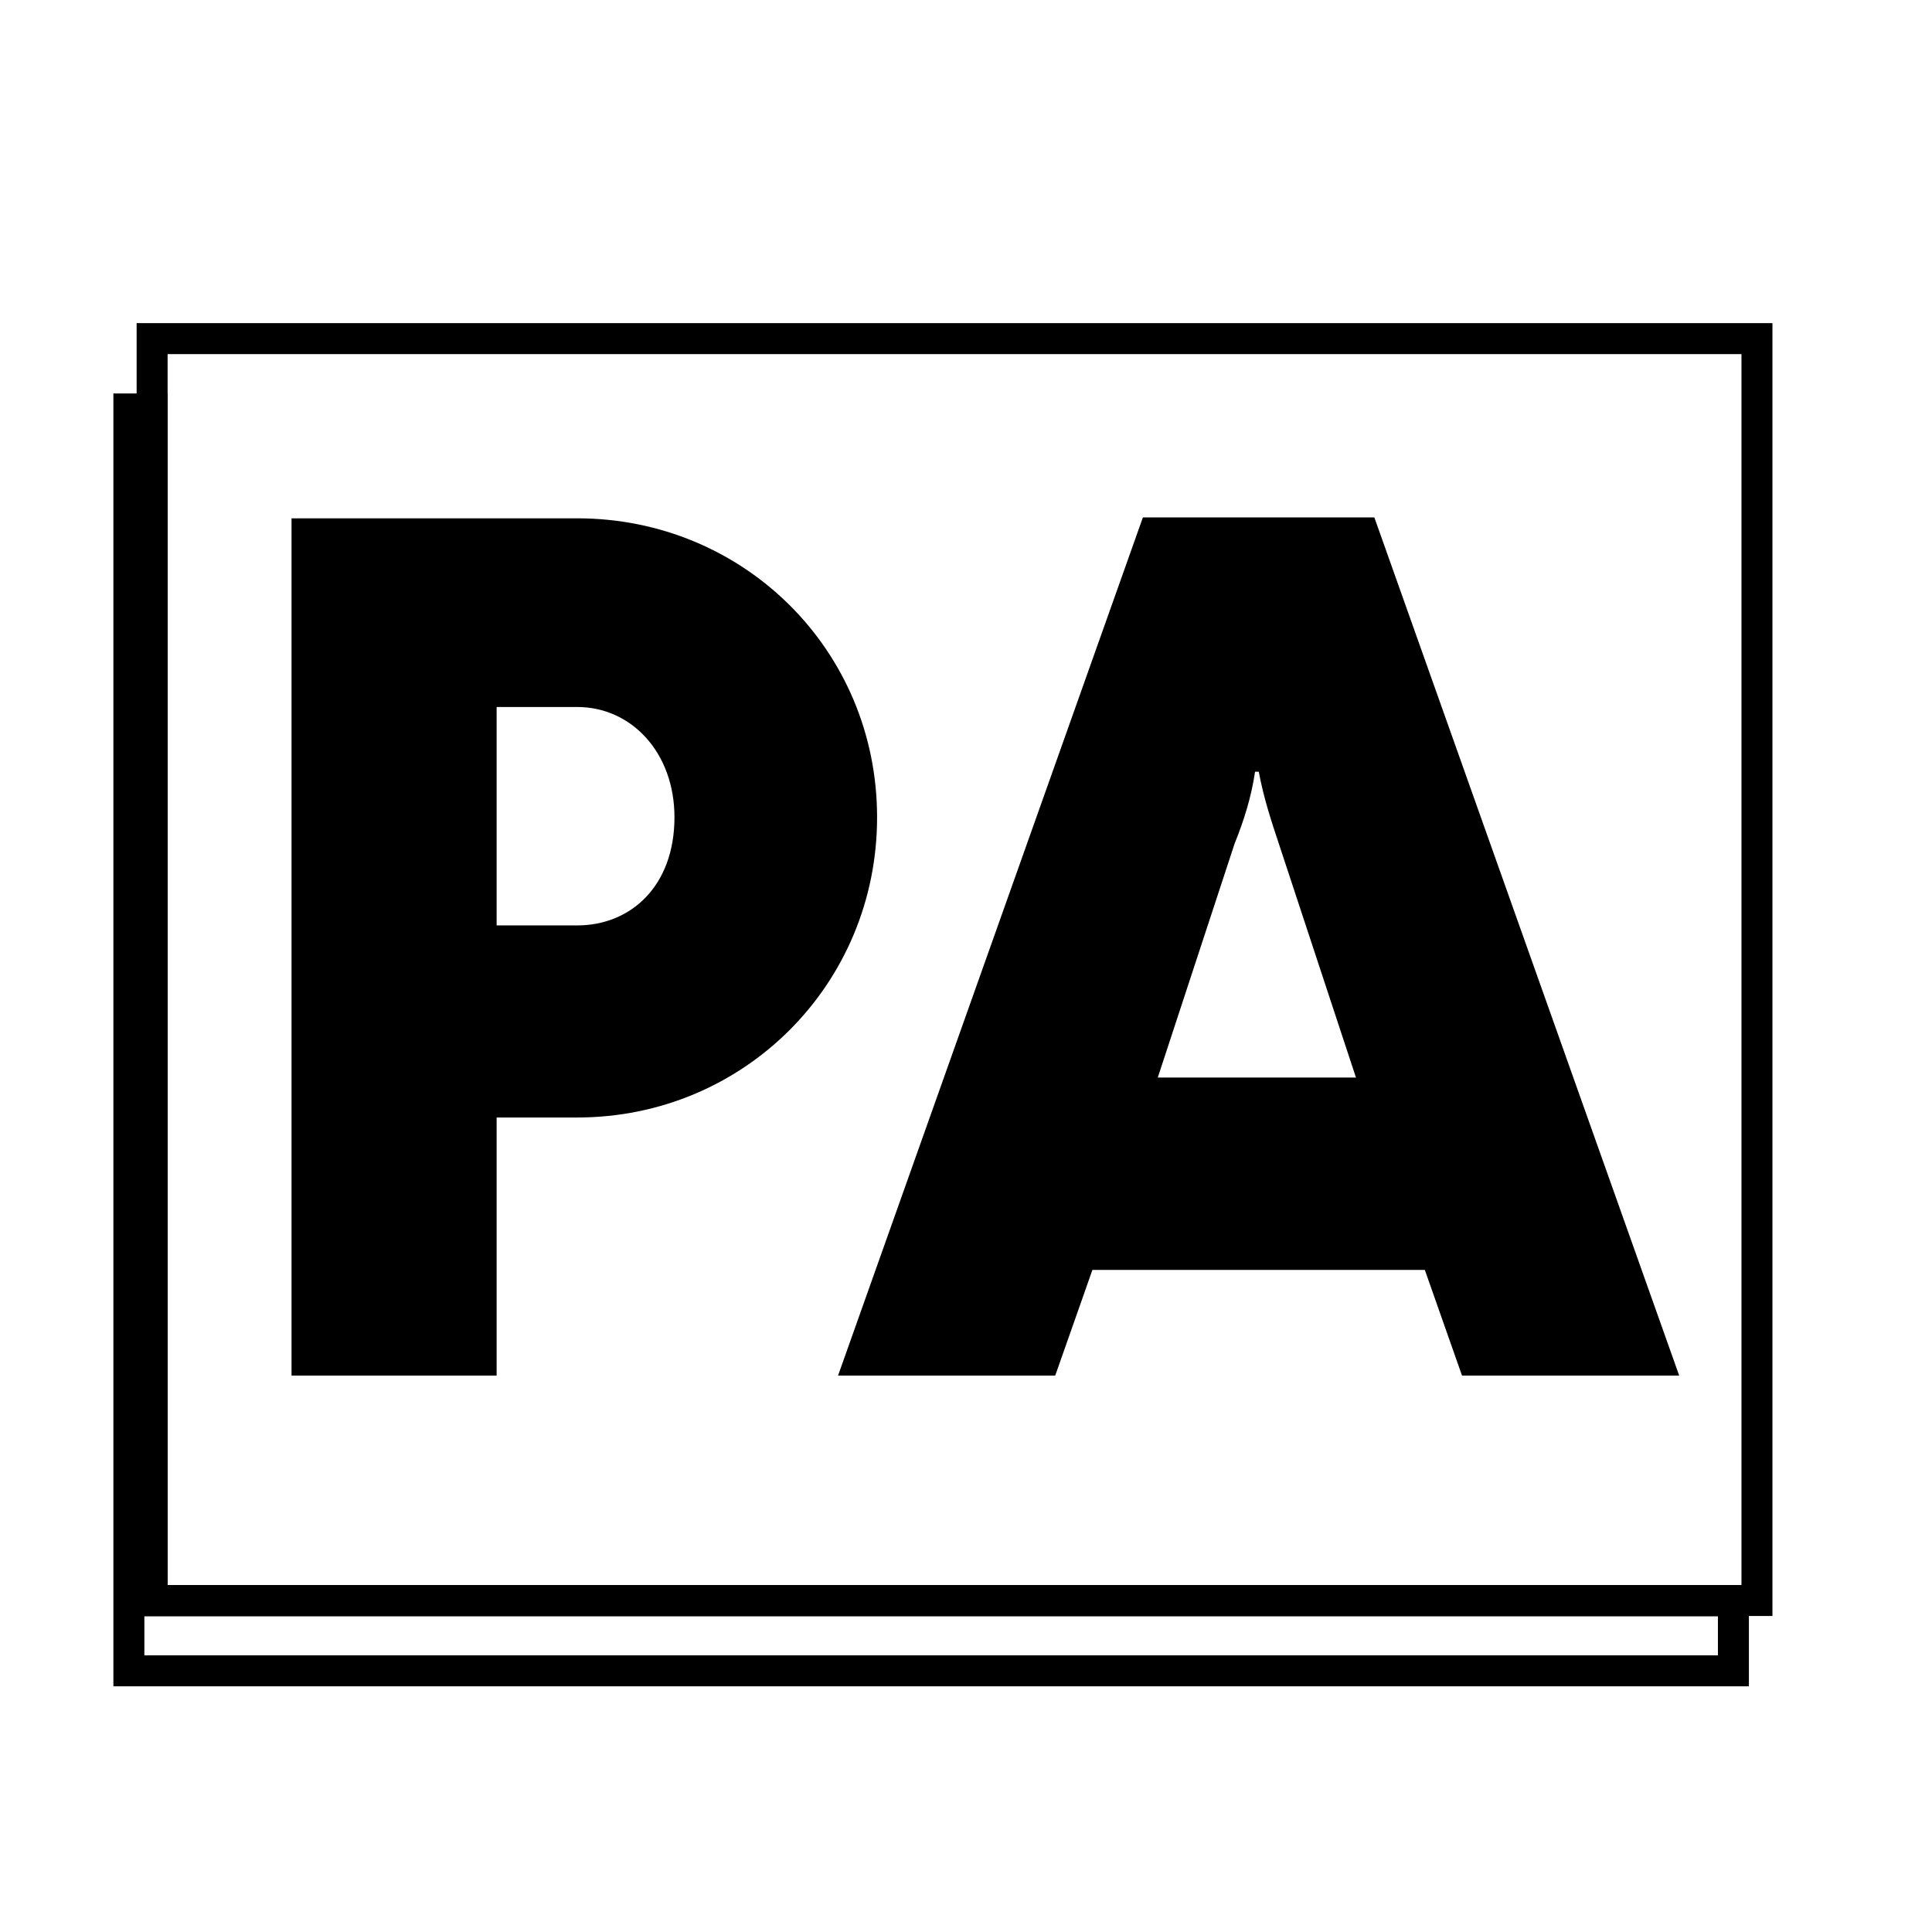
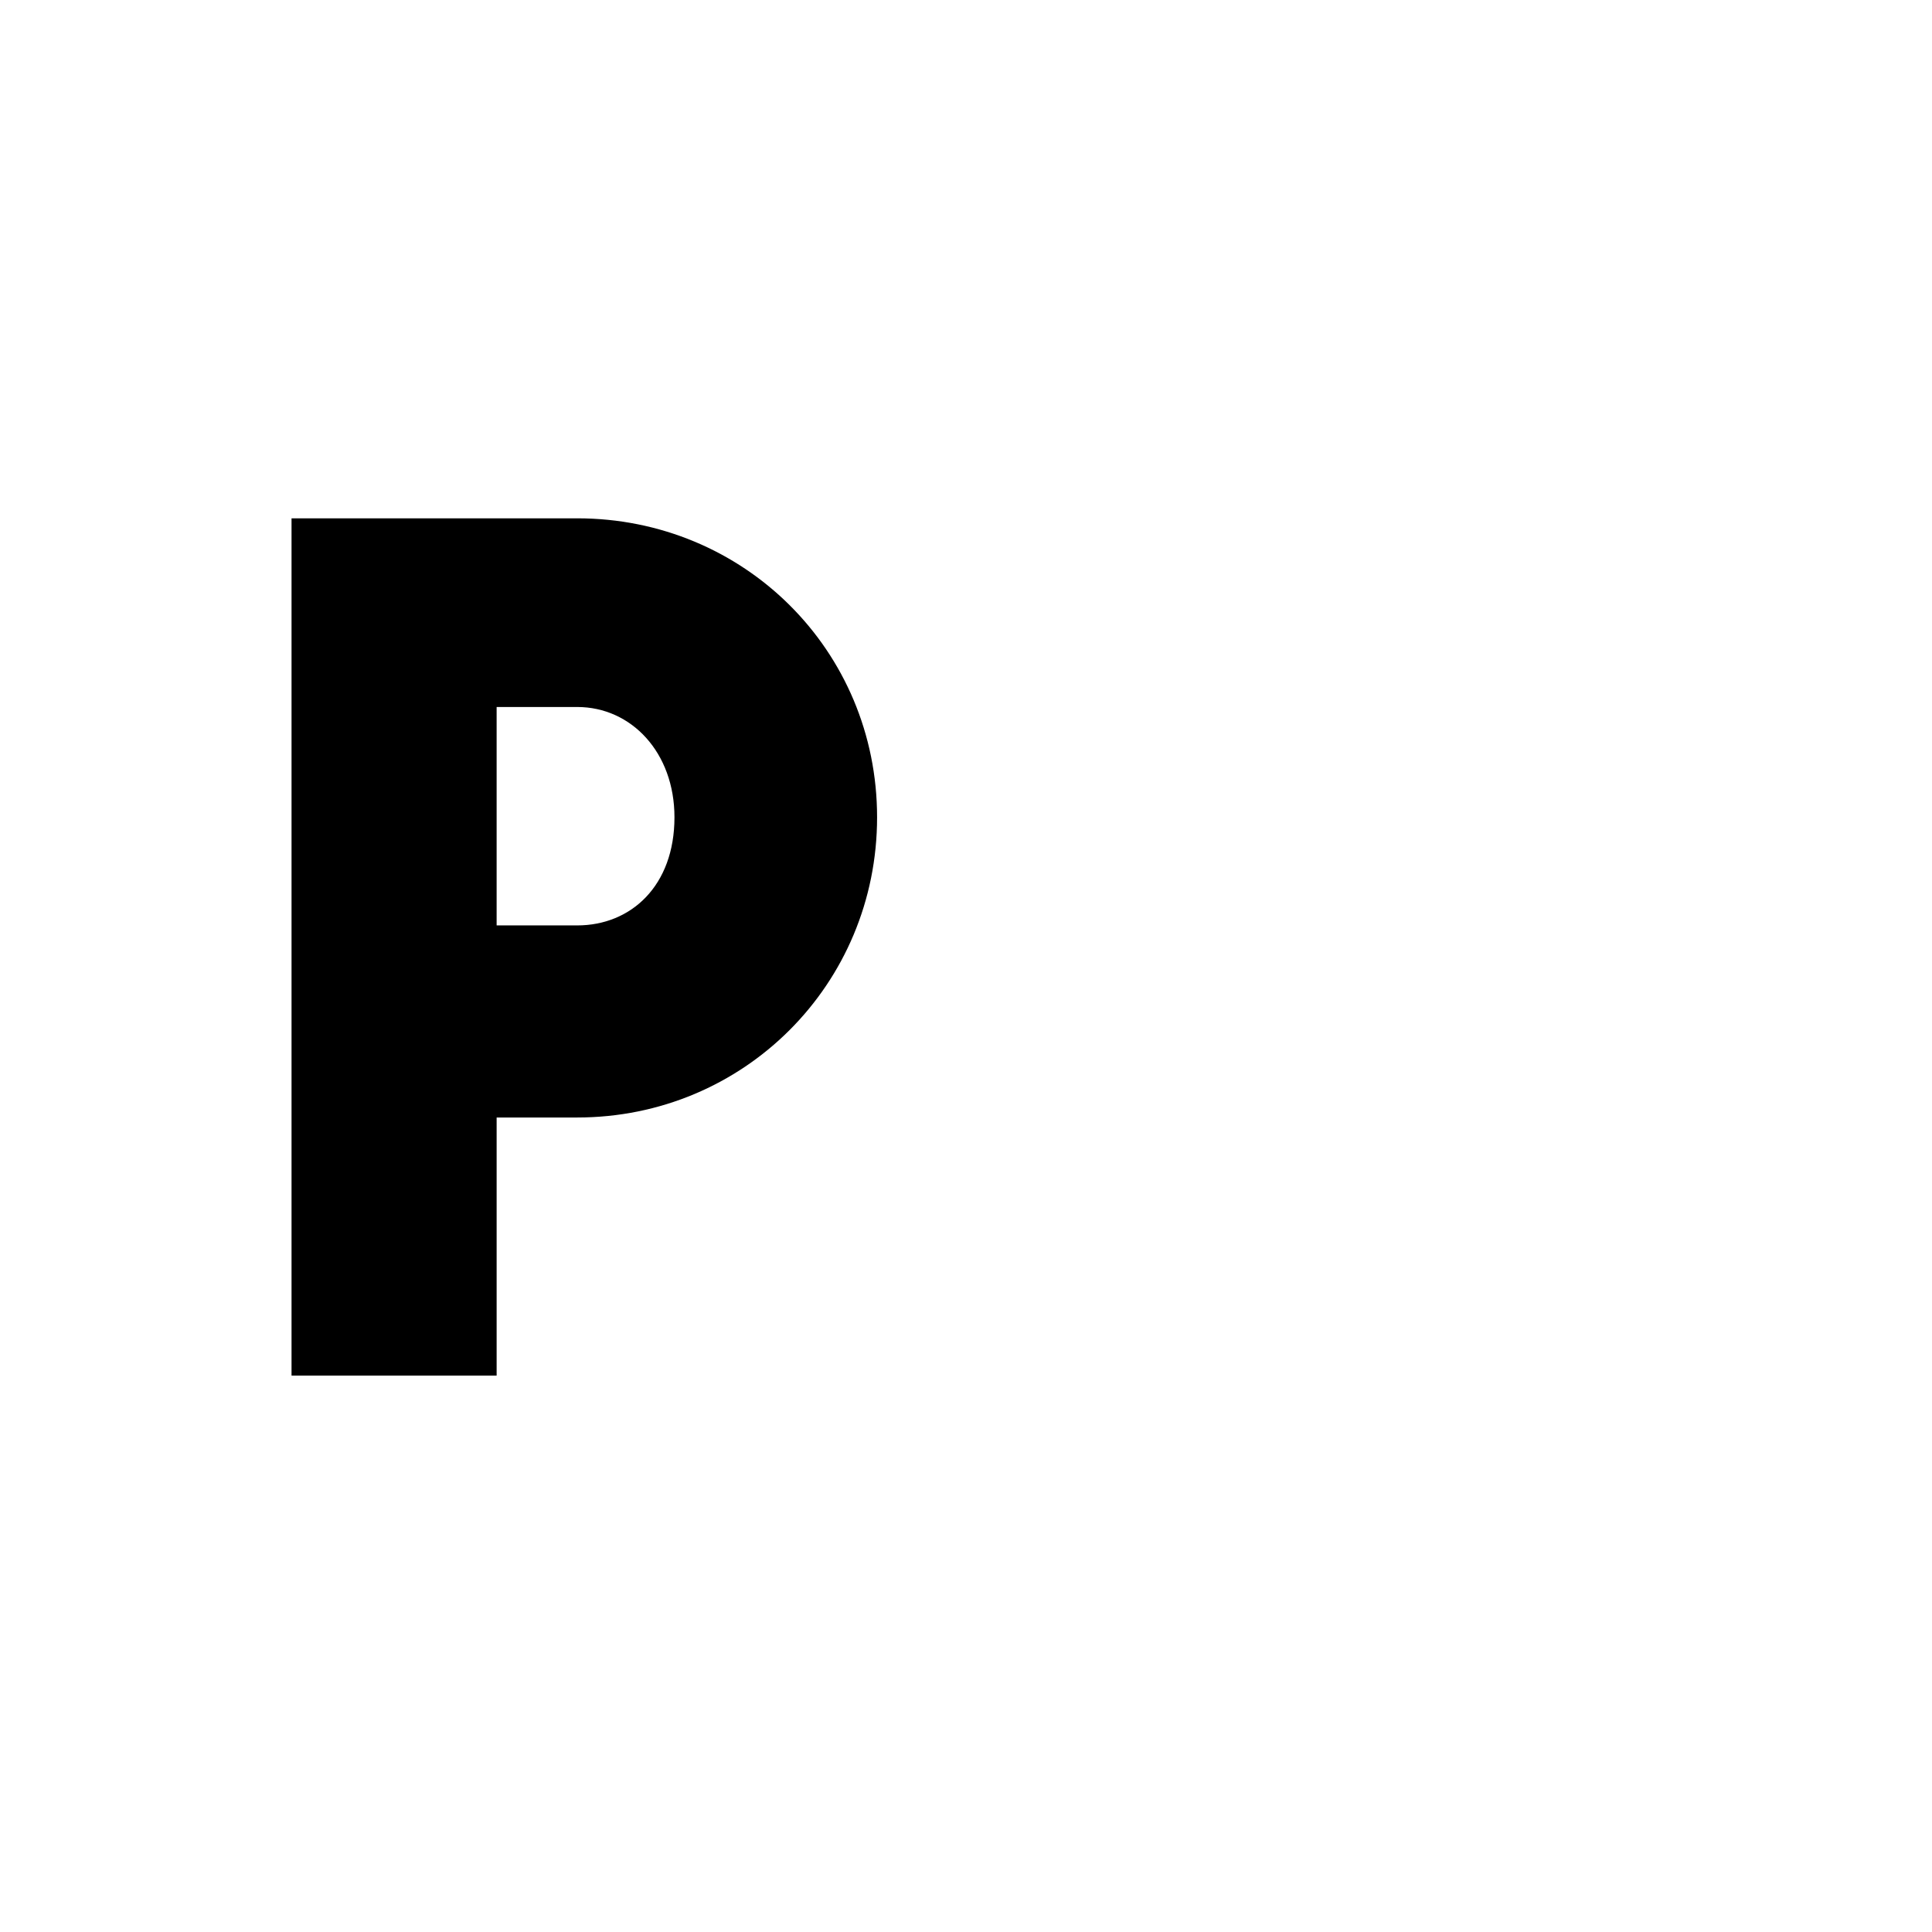
<svg xmlns="http://www.w3.org/2000/svg" id="uuid-de4660ea-b0f9-44da-b6af-ff4cdeb2ddc3" width="22mm" height="22mm" viewBox="0 0 62.36 62.36">
  <defs>
    <style>.uuid-e113f0a5-28e5-4e9b-a27d-1776c2c3fea5{fill:none;stroke:#000;stroke-miterlimit:10;}.uuid-4954ee6e-20ad-4eab-a0b9-7b19b484f19d{stroke-width:0px;}</style>
  </defs>
-   <path class="uuid-4954ee6e-20ad-4eab-a0b9-7b19b484f19d" d="M9.41,16.73h9.22c5.38,0,9.68,4.26,9.68,9.65s-4.3,9.69-9.68,9.69h-2.6v8.33h-6.62v-27.66ZM18.63,29.87c1.74,0,3.14-1.28,3.14-3.49,0-2.09-1.39-3.56-3.14-3.56h-2.6v7.05h2.6Z" />
-   <path class="uuid-4954ee6e-20ad-4eab-a0b9-7b19b484f19d" d="M36.88,16.7h7.48l9.84,27.7h-7.01l-1.2-3.41h-10.73l-1.2,3.41h-7.01l9.84-27.7ZM43.77,34.79l-2.48-7.52c-.27-.81-.5-1.51-.66-2.36h-.12c-.12.81-.35,1.55-.66,2.32l-2.48,7.55h6.39Z" />
-   <rect class="uuid-e113f0a5-28e5-4e9b-a27d-1776c2c3fea5" x="4.91" y="10.93" width="51.8" height="40.73" />
-   <polygon class="uuid-e113f0a5-28e5-4e9b-a27d-1776c2c3fea5" points="4.91 51.67 4.91 13.2 4.16 13.2 4.16 53.93 55.95 53.93 55.95 51.67 4.91 51.67" />
+   <path class="uuid-4954ee6e-20ad-4eab-a0b9-7b19b484f19d" d="M9.41,16.73h9.22c5.38,0,9.68,4.26,9.68,9.65s-4.3,9.69-9.68,9.69h-2.6v8.33h-6.62ZM18.63,29.87c1.74,0,3.14-1.28,3.14-3.49,0-2.09-1.39-3.56-3.14-3.56h-2.6v7.05h2.6Z" />
</svg>